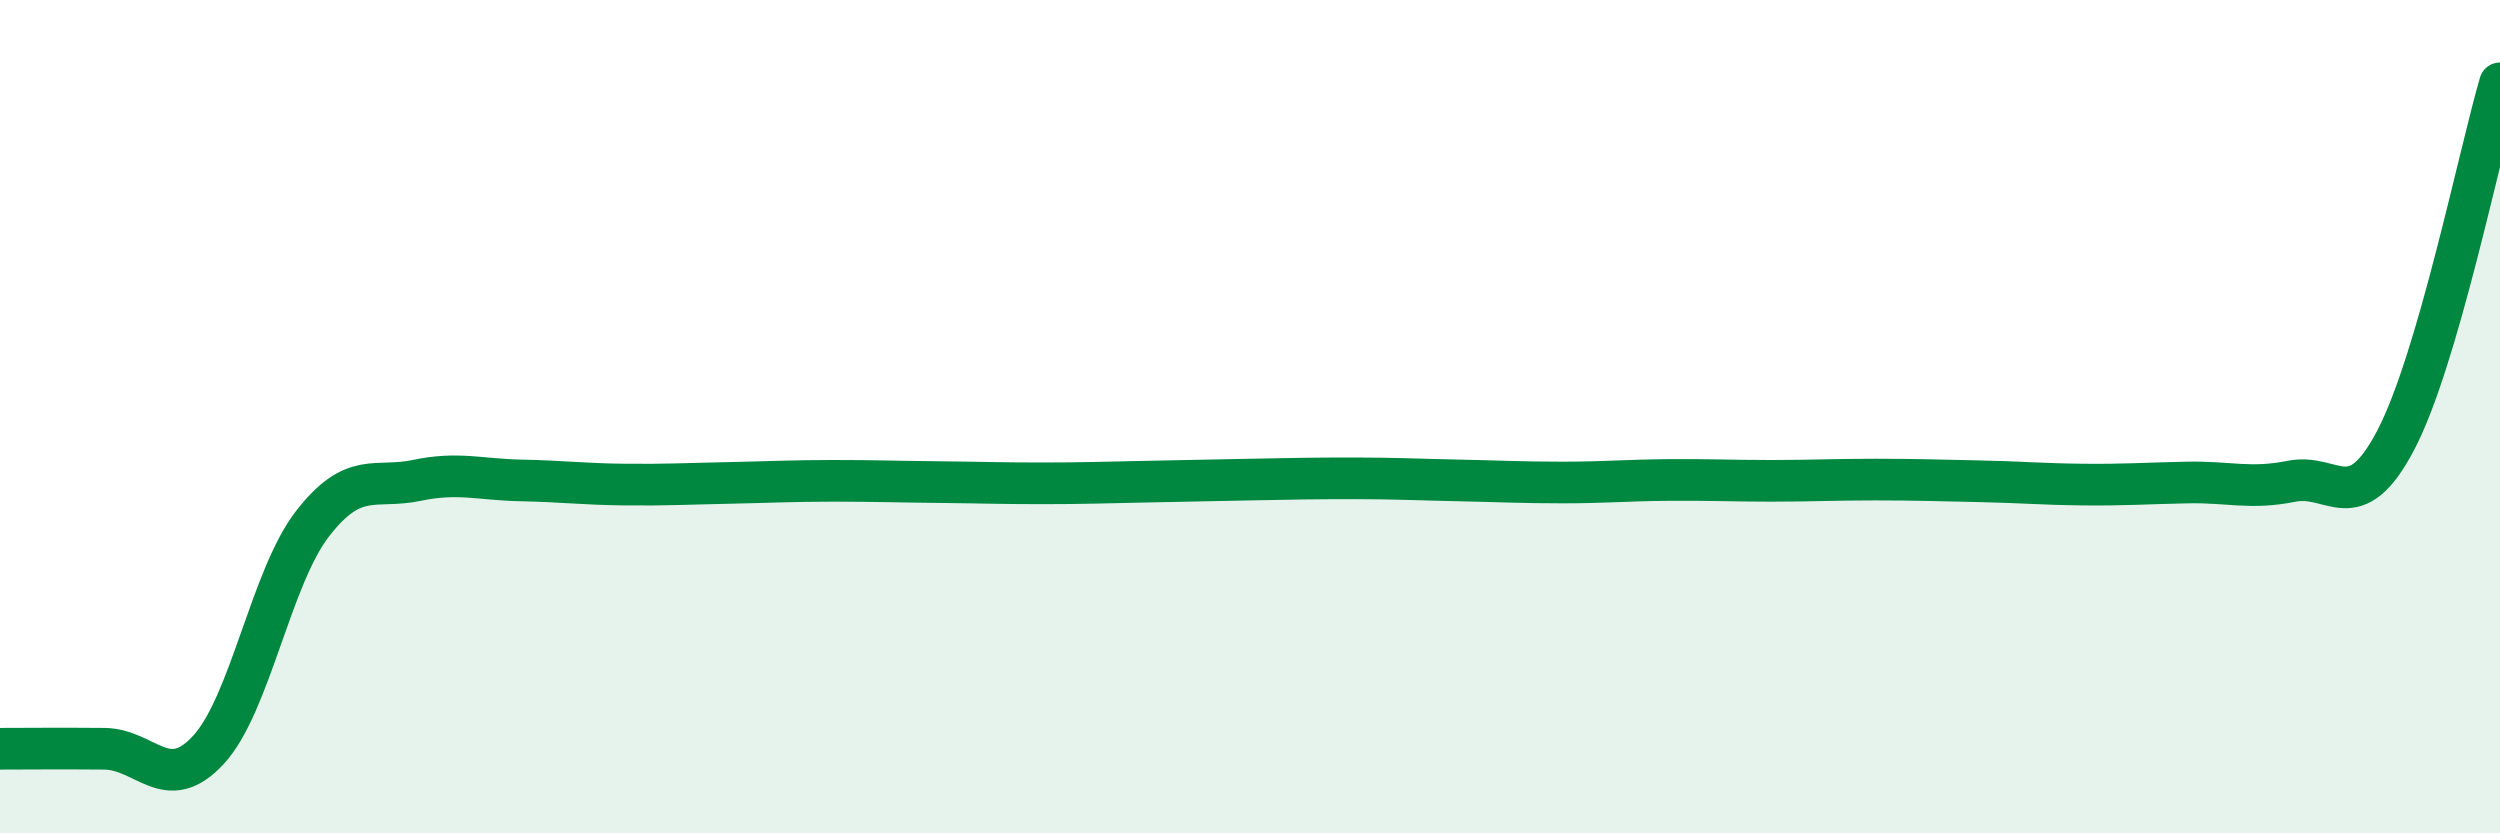
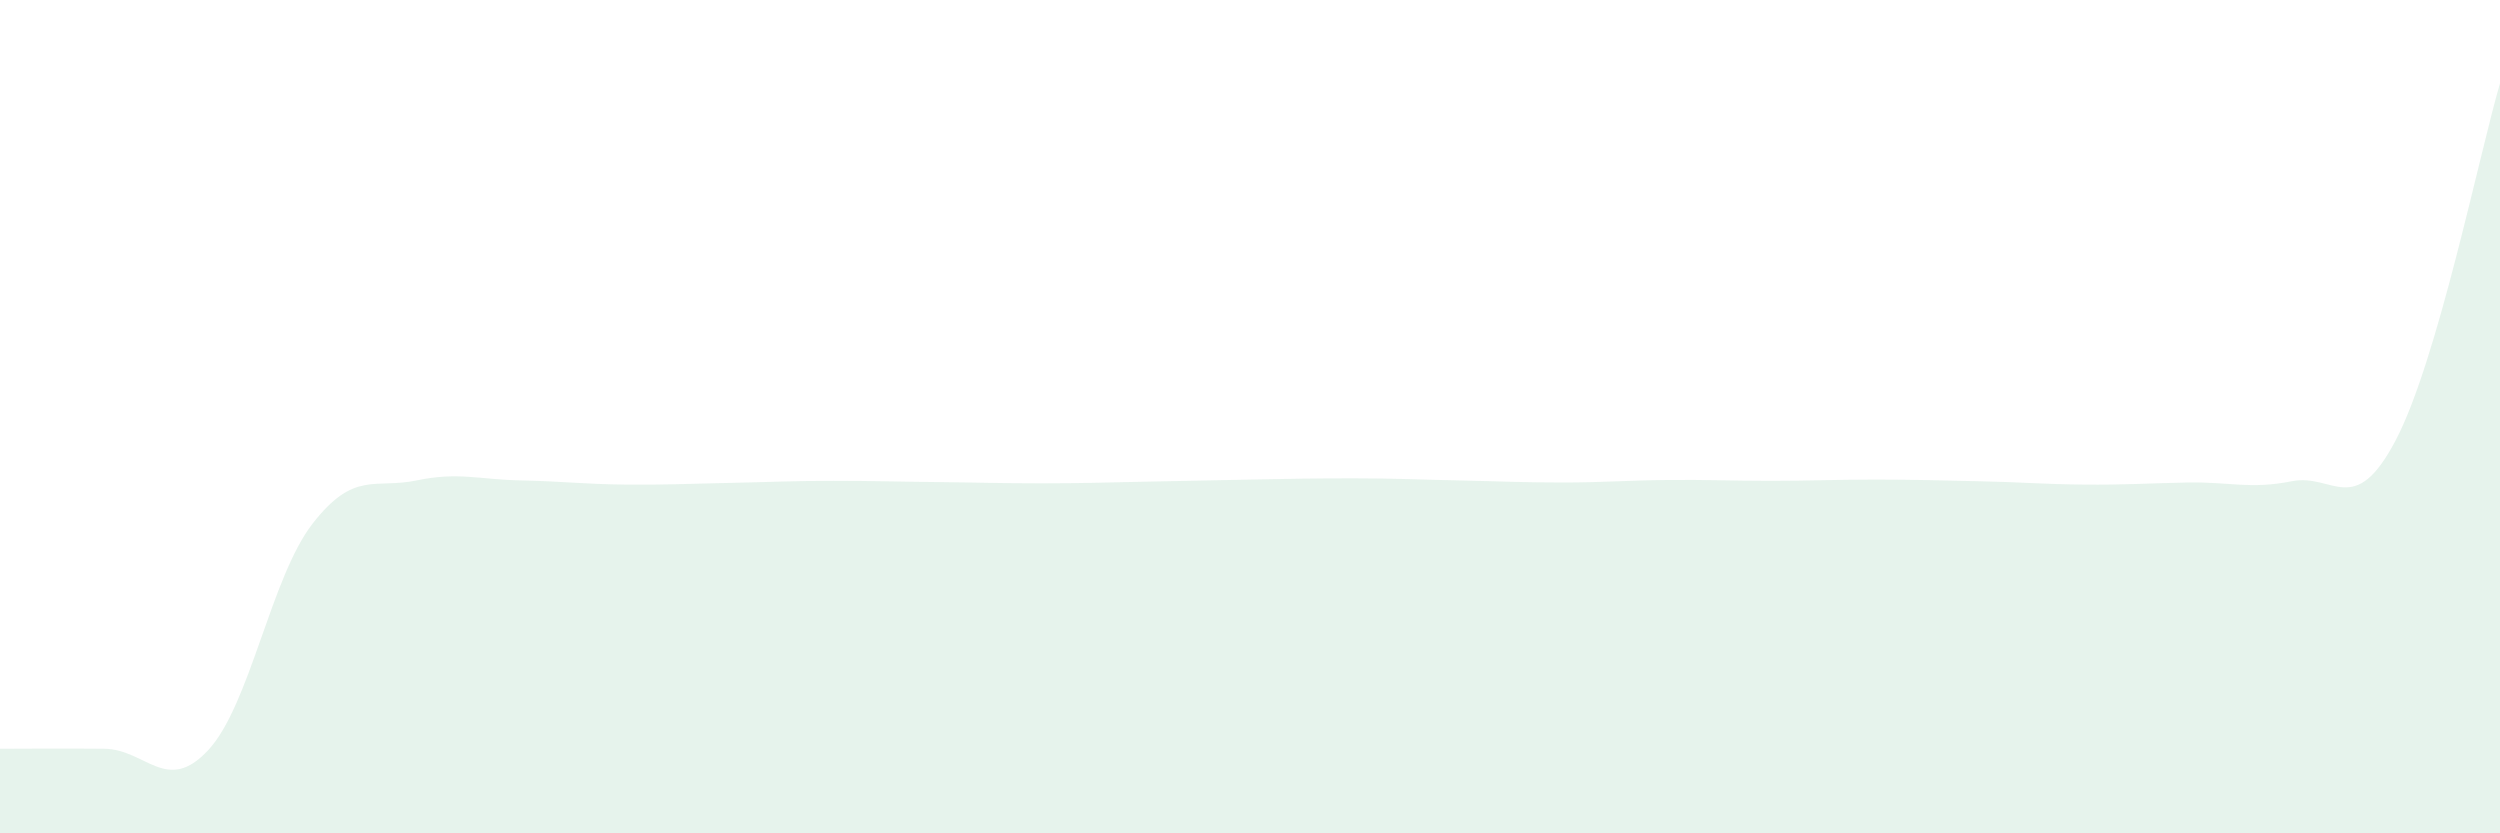
<svg xmlns="http://www.w3.org/2000/svg" width="60" height="20" viewBox="0 0 60 20">
  <path d="M 0,17.97 C 0.5,17.97 1.5,17.96 2.5,17.97 C 3.5,17.98 4,19.08 5,18 C 6,16.92 6.5,13.86 7.5,12.57 C 8.5,11.28 9,11.74 10,11.53 C 11,11.32 11.5,11.51 12.5,11.53 C 13.5,11.55 14,11.62 15,11.63 C 16,11.64 16.5,11.61 17.5,11.59 C 18.5,11.57 19,11.54 20,11.54 C 21,11.54 21.5,11.56 22.5,11.57 C 23.5,11.58 24,11.6 25,11.6 C 26,11.6 26.5,11.58 27.5,11.56 C 28.5,11.54 29,11.53 30,11.51 C 31,11.49 31.5,11.48 32.5,11.48 C 33.5,11.48 34,11.51 35,11.53 C 36,11.55 36.5,11.58 37.5,11.58 C 38.5,11.58 39,11.53 40,11.52 C 41,11.51 41.5,11.54 42.5,11.54 C 43.5,11.54 44,11.51 45,11.51 C 46,11.51 46.5,11.53 47.5,11.55 C 48.5,11.57 49,11.62 50,11.63 C 51,11.64 51.5,11.6 52.5,11.58 C 53.5,11.56 54,11.75 55,11.55 C 56,11.35 56.5,12.47 57.5,10.56 C 58.5,8.65 59.5,3.71 60,2L60 20L0 20Z" fill="#008740" opacity="0.1" stroke-linecap="round" stroke-linejoin="round" />
-   <path d="M 0,17.97 C 0.5,17.97 1.5,17.96 2.5,17.97 C 3.5,17.98 4,19.08 5,18 C 6,16.92 6.5,13.86 7.5,12.57 C 8.5,11.28 9,11.74 10,11.53 C 11,11.32 11.5,11.51 12.5,11.53 C 13.5,11.55 14,11.62 15,11.63 C 16,11.64 16.5,11.61 17.5,11.59 C 18.5,11.57 19,11.54 20,11.54 C 21,11.54 21.5,11.56 22.5,11.57 C 23.5,11.58 24,11.6 25,11.6 C 26,11.6 26.5,11.58 27.5,11.56 C 28.5,11.54 29,11.53 30,11.51 C 31,11.49 31.5,11.48 32.5,11.48 C 33.5,11.48 34,11.51 35,11.53 C 36,11.55 36.5,11.58 37.5,11.58 C 38.5,11.58 39,11.53 40,11.52 C 41,11.51 41.5,11.54 42.5,11.54 C 43.5,11.54 44,11.51 45,11.51 C 46,11.51 46.5,11.53 47.5,11.55 C 48.5,11.57 49,11.62 50,11.63 C 51,11.64 51.5,11.6 52.5,11.58 C 53.5,11.56 54,11.75 55,11.55 C 56,11.35 56.5,12.47 57.5,10.56 C 58.5,8.65 59.5,3.71 60,2" stroke="#008740" stroke-width="1" fill="none" stroke-linecap="round" stroke-linejoin="round" />
</svg>